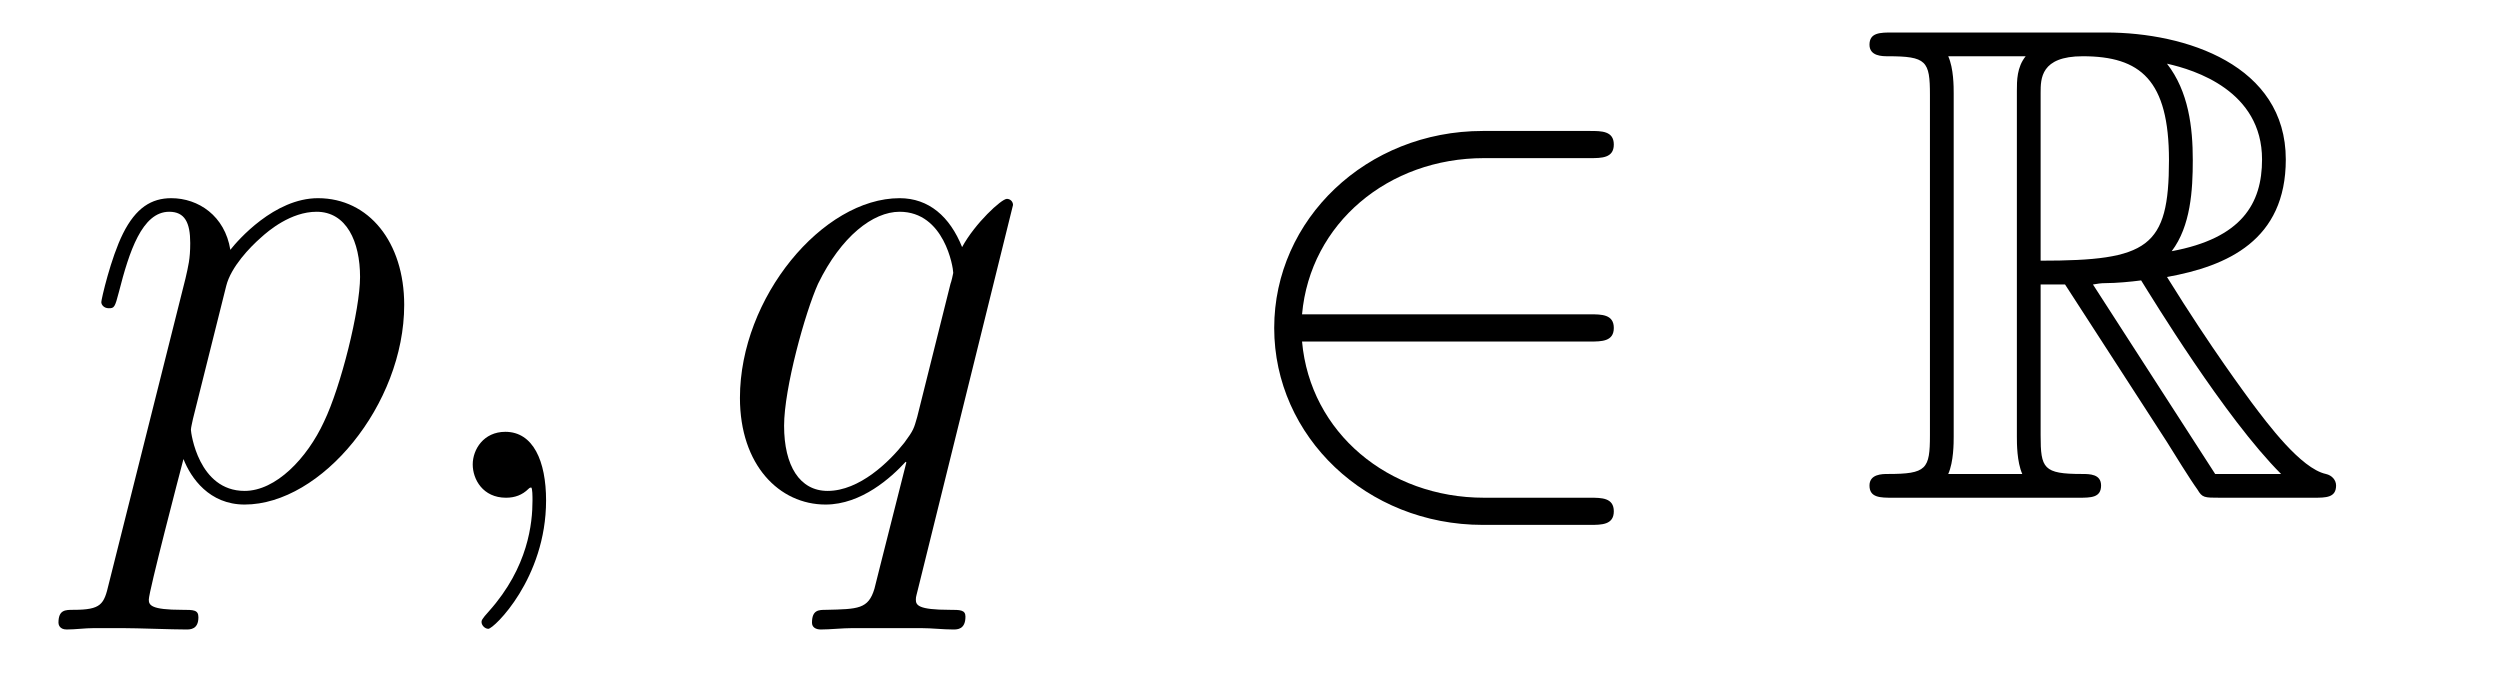
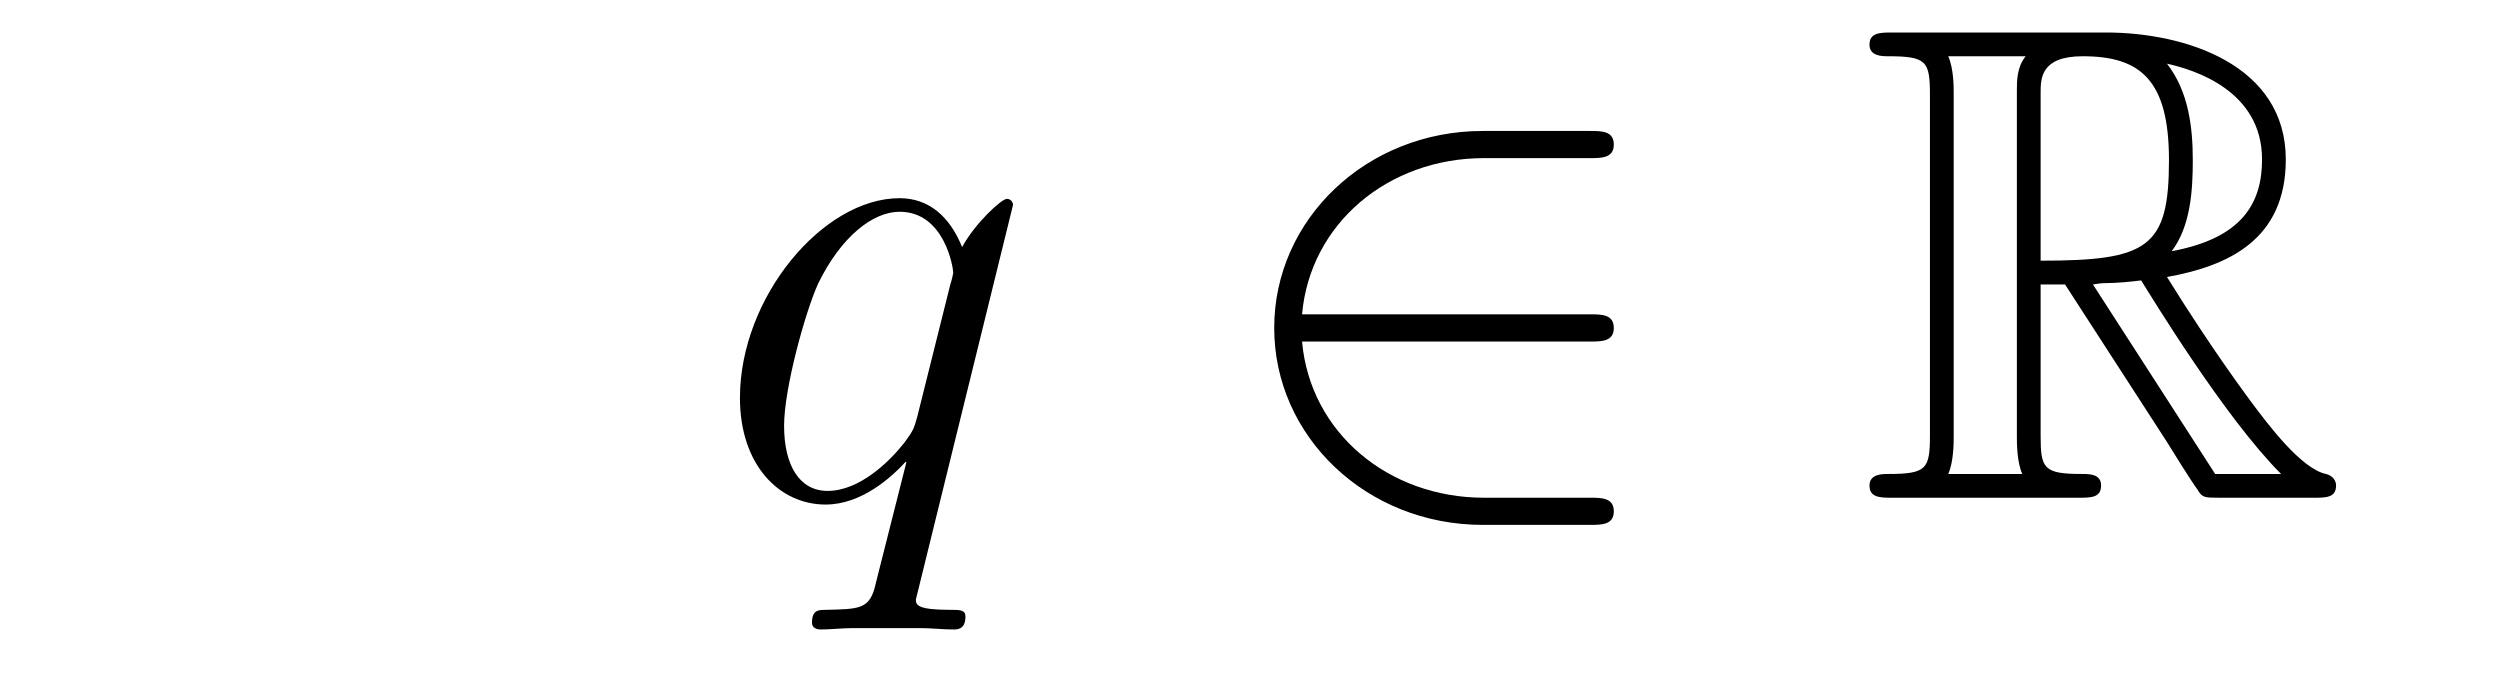
<svg xmlns="http://www.w3.org/2000/svg" height="12pt" version="1.1" viewBox="0 -12 44 12" width="44pt">
  <g id="page1">
    <g transform="matrix(1 0 0 1 -127 651)">
-       <path d="M128.914 -652.722C128.83 -652.363 128.783 -652.267 128.292 -652.267C128.149 -652.267 128.029 -652.267 128.029 -652.04C128.029 -652.017 128.041 -651.921 128.173 -651.921C128.328 -651.921 128.496 -651.945 128.651 -651.945H129.165C129.416 -651.945 130.026 -651.921 130.277 -651.921C130.348 -651.921 130.492 -651.921 130.492 -652.136C130.492 -652.267 130.408 -652.267 130.205 -652.267C129.655 -652.267 129.619 -652.351 129.619 -652.447C129.619 -652.59 130.157 -654.647 130.229 -654.921C130.36 -654.587 130.683 -654.12 131.305 -654.12C132.656 -654.12 134.114 -655.878 134.114 -657.635C134.114 -658.735 133.493 -659.512 132.596 -659.512C131.831 -659.512 131.185 -658.771 131.054 -658.603C130.958 -659.201 130.492 -659.512 130.014 -659.512C129.667 -659.512 129.392 -659.344 129.165 -658.89C128.95 -658.46 128.783 -657.731 128.783 -657.683C128.783 -657.635 128.83 -657.575 128.914 -657.575C129.01 -657.575 129.022 -657.587 129.093 -657.862C129.273 -658.567 129.5 -659.273 129.978 -659.273C130.253 -659.273 130.348 -659.081 130.348 -658.723C130.348 -658.436 130.313 -658.316 130.265 -658.101L128.914 -652.722ZM130.982 -657.97C131.066 -658.304 131.401 -658.651 131.592 -658.818C131.723 -658.938 132.118 -659.273 132.572 -659.273C133.098 -659.273 133.337 -658.747 133.337 -658.125C133.337 -657.551 133.002 -656.2 132.703 -655.579C132.405 -654.933 131.855 -654.36 131.305 -654.36C130.492 -654.36 130.36 -655.387 130.36 -655.435C130.36 -655.471 130.384 -655.567 130.396 -655.627L130.982 -657.97ZM136.611 -654.192C136.611 -654.886 136.384 -655.4 135.894 -655.4C135.511 -655.4 135.32 -655.089 135.32 -654.826C135.32 -654.563 135.499 -654.24 135.906 -654.24C136.061 -654.24 136.192 -654.288 136.3 -654.395C136.324 -654.419 136.336 -654.419 136.348 -654.419C136.372 -654.419 136.372 -654.252 136.372 -654.192C136.372 -653.798 136.3 -653.021 135.607 -652.244C135.475 -652.1 135.475 -652.076 135.475 -652.053C135.475 -651.993 135.535 -651.933 135.595 -651.933C135.691 -651.933 136.611 -652.818 136.611 -654.192Z" fill-rule="evenodd" />
-       <path d="M144.829 -659.392C144.829 -659.452 144.781 -659.5 144.721 -659.5C144.626 -659.5 144.159 -659.069 143.933 -658.651C143.717 -659.189 143.347 -659.512 142.833 -659.512C141.482 -659.512 140.023 -657.767 140.023 -655.997C140.023 -654.814 140.717 -654.12 141.53 -654.12C142.163 -654.12 142.689 -654.599 142.94 -654.873L142.952 -654.862L142.498 -653.068L142.39 -652.638C142.283 -652.28 142.103 -652.28 141.542 -652.267C141.41 -652.267 141.291 -652.267 141.291 -652.04C141.291 -651.957 141.362 -651.921 141.446 -651.921C141.613 -651.921 141.828 -651.945 141.996 -651.945H143.215C143.394 -651.945 143.598 -651.921 143.777 -651.921C143.849 -651.921 143.992 -651.921 143.992 -652.148C143.992 -652.267 143.897 -652.267 143.717 -652.267C143.155 -652.267 143.119 -652.351 143.119 -652.447C143.119 -652.507 143.132 -652.519 143.167 -652.674L144.829 -659.392ZM143.143 -655.662C143.084 -655.459 143.084 -655.435 142.916 -655.208C142.653 -654.873 142.127 -654.36 141.566 -654.36C141.075 -654.36 140.8 -654.802 140.8 -655.507C140.8 -656.165 141.171 -657.503 141.398 -658.006C141.805 -658.842 142.366 -659.273 142.833 -659.273C143.622 -659.273 143.777 -658.293 143.777 -658.197C143.777 -658.185 143.741 -658.029 143.729 -658.006L143.143 -655.662Z" fill-rule="evenodd" />
+       <path d="M144.829 -659.392C144.829 -659.452 144.781 -659.5 144.721 -659.5C144.626 -659.5 144.159 -659.069 143.933 -658.651C143.717 -659.189 143.347 -659.512 142.833 -659.512C141.482 -659.512 140.023 -657.767 140.023 -655.997C140.023 -654.814 140.717 -654.12 141.53 -654.12C142.163 -654.12 142.689 -654.599 142.94 -654.873L142.952 -654.862L142.498 -653.068L142.39 -652.638C142.283 -652.28 142.103 -652.28 141.542 -652.267C141.41 -652.267 141.291 -652.267 141.291 -652.04C141.291 -651.957 141.362 -651.921 141.446 -651.921C141.613 -651.921 141.828 -651.945 141.996 -651.945H143.215C143.394 -651.945 143.598 -651.921 143.777 -651.921C143.849 -651.921 143.992 -651.921 143.992 -652.148C143.992 -652.267 143.897 -652.267 143.717 -652.267C143.155 -652.267 143.119 -652.351 143.119 -652.447L144.829 -659.392ZM143.143 -655.662C143.084 -655.459 143.084 -655.435 142.916 -655.208C142.653 -654.873 142.127 -654.36 141.566 -654.36C141.075 -654.36 140.8 -654.802 140.8 -655.507C140.8 -656.165 141.171 -657.503 141.398 -658.006C141.805 -658.842 142.366 -659.273 142.833 -659.273C143.622 -659.273 143.777 -658.293 143.777 -658.197C143.777 -658.185 143.741 -658.029 143.729 -658.006L143.143 -655.662Z" fill-rule="evenodd" />
      <path d="M154.984 -656.989C155.187 -656.989 155.403 -656.989 155.403 -657.228C155.403 -657.468 155.187 -657.468 154.984 -657.468H149.916C150.059 -659.069 151.434 -660.217 153.119 -660.217H154.984C155.187 -660.217 155.403 -660.217 155.403 -660.456C155.403 -660.695 155.187 -660.695 154.984 -660.695H153.096C151.051 -660.695 149.426 -659.141 149.426 -657.228C149.426 -655.316 151.051 -653.762 153.096 -653.762H154.984C155.187 -653.762 155.403 -653.762 155.403 -654.001C155.403 -654.24 155.187 -654.24 154.984 -654.24H153.119C151.434 -654.24 150.059 -655.387 149.916 -656.989H154.984Z" fill-rule="evenodd" />
      <path d="M162.915 -657.993H163.345L165.139 -655.22C165.258 -655.029 165.545 -654.563 165.676 -654.383C165.76 -654.24 165.796 -654.24 166.071 -654.24H167.721C167.936 -654.24 168.115 -654.24 168.115 -654.455C168.115 -654.551 168.043 -654.634 167.936 -654.658C167.494 -654.754 166.908 -655.543 166.621 -655.926C166.537 -656.045 165.939 -656.834 165.139 -658.125C166.202 -658.316 167.23 -658.771 167.23 -660.193C167.23 -661.855 165.473 -662.428 164.063 -662.428H160.309C160.094 -662.428 159.903 -662.428 159.903 -662.213C159.903 -662.01 160.13 -662.01 160.225 -662.01C160.907 -662.01 160.967 -661.927 160.967 -661.329V-655.34C160.967 -654.742 160.907 -654.658 160.225 -654.658C160.13 -654.658 159.903 -654.658 159.903 -654.455C159.903 -654.24 160.094 -654.24 160.309 -654.24H163.584C163.8 -654.24 163.979 -654.24 163.979 -654.455C163.979 -654.658 163.776 -654.658 163.644 -654.658C162.963 -654.658 162.915 -654.754 162.915 -655.34V-657.993ZM165.222 -658.579C165.557 -659.022 165.593 -659.655 165.593 -660.181C165.593 -660.755 165.521 -661.388 165.139 -661.879C165.629 -661.771 166.812 -661.401 166.812 -660.193C166.812 -659.416 166.454 -658.807 165.222 -658.579ZM162.915 -661.365C162.915 -661.616 162.915 -662.01 163.656 -662.01C164.672 -662.01 165.174 -661.592 165.174 -660.181C165.174 -658.639 164.804 -658.412 162.915 -658.412V-661.365ZM161.289 -654.658C161.385 -654.873 161.385 -655.208 161.385 -655.316V-661.353C161.385 -661.472 161.385 -661.795 161.289 -662.01H162.652C162.497 -661.819 162.497 -661.58 162.497 -661.401V-655.316C162.497 -655.196 162.497 -654.873 162.592 -654.658H161.289ZM163.836 -657.993C163.919 -658.006 163.967 -658.017 164.063 -658.017C164.242 -658.017 164.505 -658.041 164.684 -658.065C164.864 -657.778 166.155 -655.651 167.147 -654.658H165.987L163.836 -657.993Z" fill-rule="evenodd" />
    </g>
  </g>
</svg>